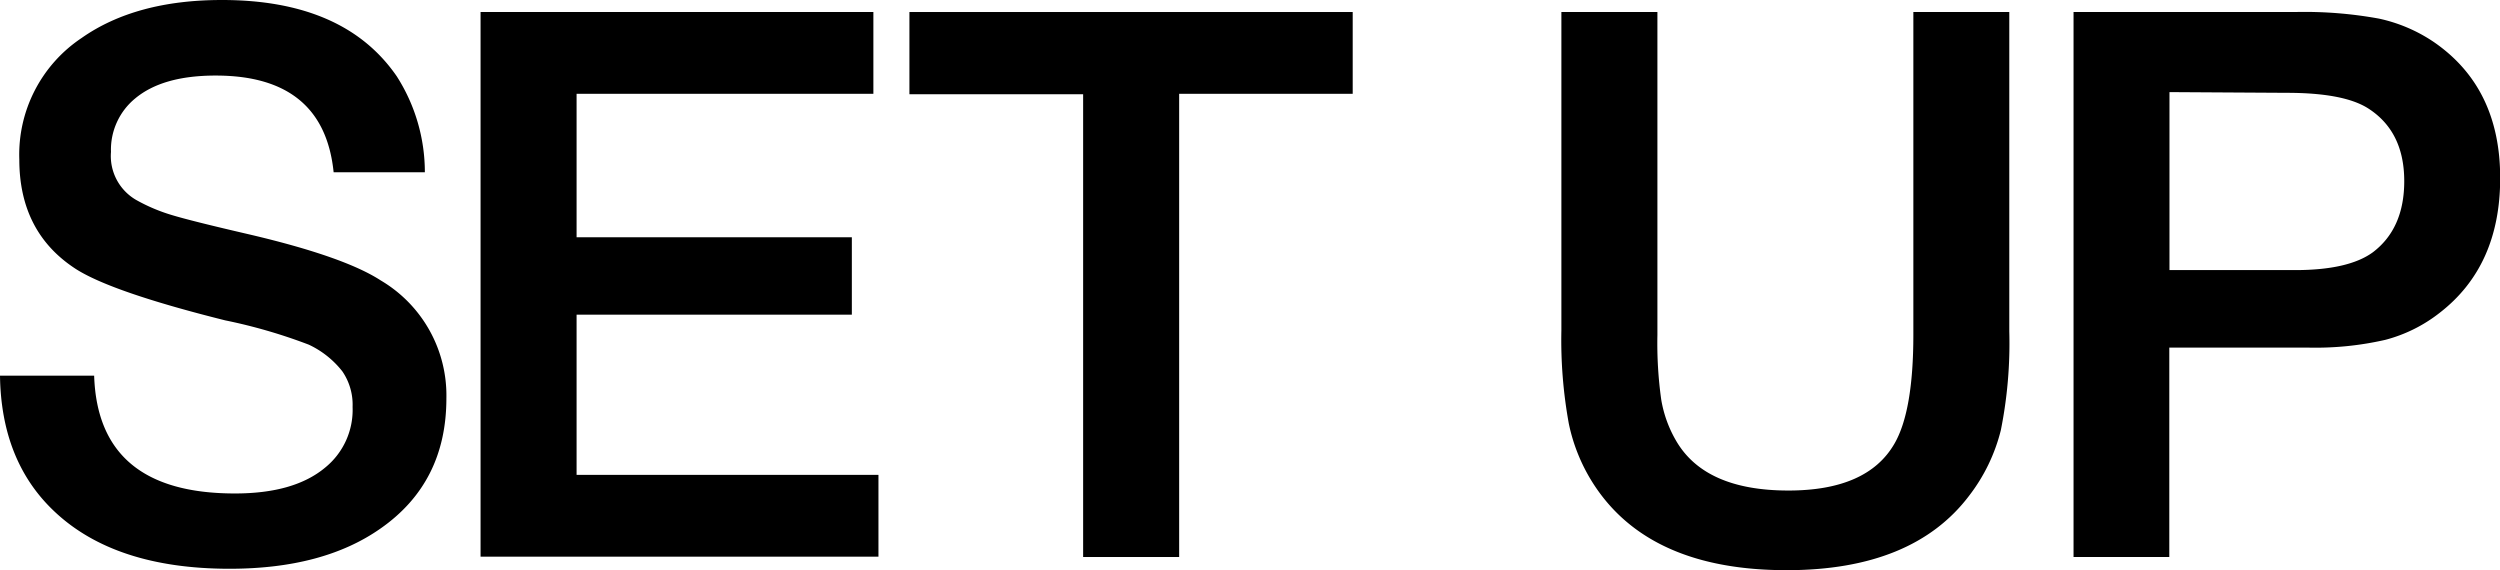
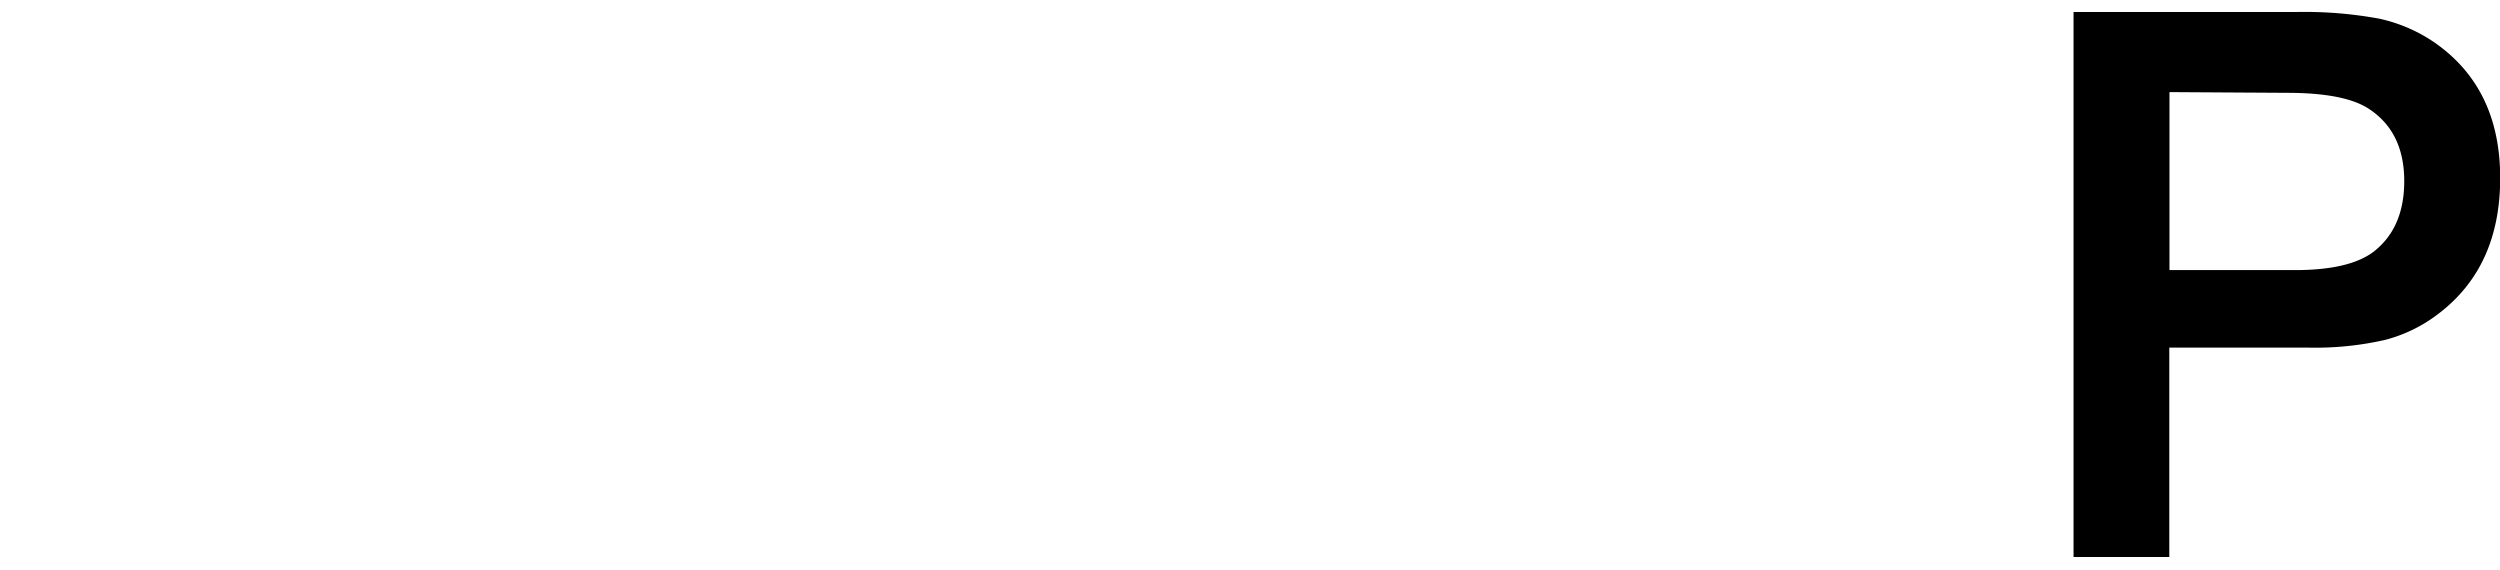
<svg xmlns="http://www.w3.org/2000/svg" viewBox="0 0 280.92 64.07">
  <g id="レイヤー_2" data-name="レイヤー 2">
    <g id="txt">
-       <path d="M47.74,19.36H37.49Q36.38,8.49,24.24,8.49c-4,0-7,.86-9.06,2.58a7.45,7.45,0,0,0-2.71,6,5.7,5.7,0,0,0,2.87,5.42,19.58,19.58,0,0,0,3.92,1.66q2.19.67,8.75,2.19,10.66,2.5,14.77,5.17a15,15,0,0,1,7.38,13.25q0,9.48-7.42,14.64-6.43,4.51-16.94,4.51-12.91,0-19.73-6.48Q.13,51.8,0,42.21H10.58Q11,55.46,26.41,55.45q6.65,0,10.13-2.91a8.35,8.35,0,0,0,3.08-6.81,6.64,6.64,0,0,0-1.15-4,10.4,10.4,0,0,0-3.77-3A59.89,59.89,0,0,0,25.31,36Q12.59,32.82,8.53,30.23,2.17,26.12,2.17,17.92a15.75,15.75,0,0,1,7-13.65Q15.25,0,24.94,0,38.68,0,44.58,8.57A20,20,0,0,1,47.74,19.36Z" />
-       <path d="M98.14,1.35v9.19H64.79V26.66H95.72v8.7H64.79v18H98.71v9.19H54V1.35Z" />
-       <path d="M152,1.35v9.19H132.5V62.59H121.71v-52H102.19V1.35Z" />
-       <path d="M225.78,1.35V37.24a49.67,49.67,0,0,1-.95,11.1,19.91,19.91,0,0,1-3.56,7.36q-6.33,8.37-20.51,8.37-15.25,0-21.54-9.44a20,20,0,0,1-2.93-7,52.31,52.31,0,0,1-.84-10.52V1.35h10.79v36.3a45.61,45.61,0,0,0,.43,7.26,13.62,13.62,0,0,0,1.66,4.6q3.24,5.61,12.63,5.61,8.86,0,11.9-5.24Q215,46.22,215,37.61V1.35Z" />
      <path d="M233,1.35h24.93a46.45,46.45,0,0,1,9.38.74,17.57,17.57,0,0,1,6.17,2.63q7.47,5.13,7.46,15.3,0,9.91-6.85,15.17a16.73,16.73,0,0,1-6.07,3,35.13,35.13,0,0,1-8.65.87H243.76V62.59H233Zm10.78,9v20h14.11q6,0,8.74-2c2.35-1.78,3.53-4.44,3.53-8q0-5.61-4.1-8.2c-1.84-1.15-4.87-1.72-9.11-1.72Z" />
    </g>
  </g>
</svg>